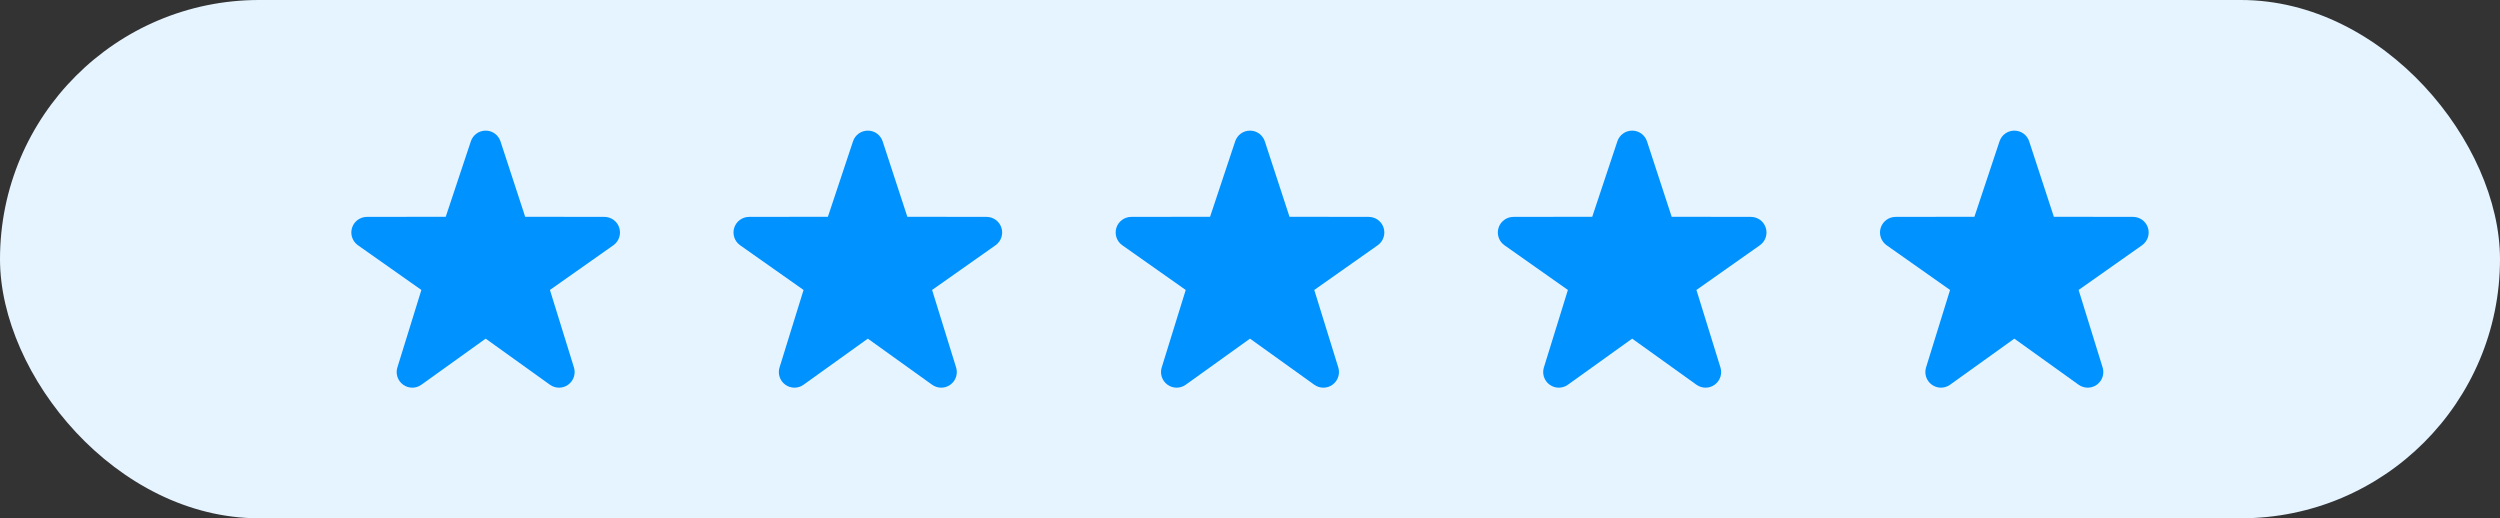
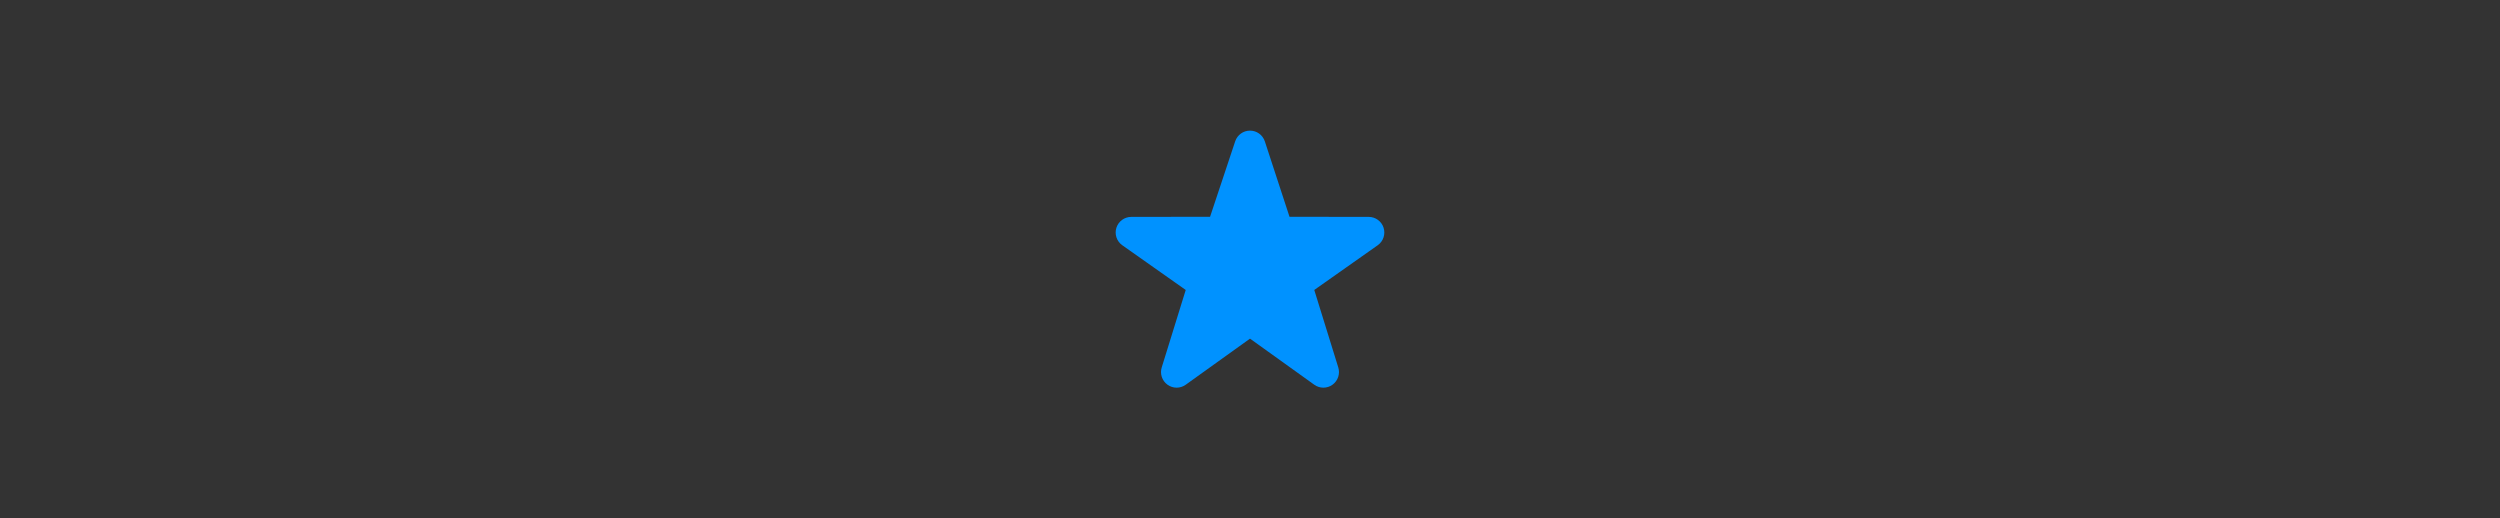
<svg xmlns="http://www.w3.org/2000/svg" width="246" height="51" viewBox="0 0 246 51" fill="none">
  <rect x="0" y="0" width="246" height="51" fill="#333333" stroke="none" />
-   <rect width="246" height="51" rx="25.5" fill="#E5F4FF" />
-   <path d="M55.01 38.147C54.696 38.147 54.383 38.05 54.114 37.858L47.789 33.322L41.464 37.858C40.925 38.244 40.202 38.244 39.666 37.852C39.13 37.464 38.904 36.775 39.105 36.146L41.464 28.532L35.196 24.115C34.663 23.722 34.441 23.032 34.645 22.402C34.85 21.774 35.435 21.347 36.096 21.342L43.86 21.331L46.332 13.906C46.54 13.277 47.127 12.854 47.789 12.854C48.451 12.854 49.038 13.277 49.247 13.906L51.677 21.331L59.48 21.342C60.144 21.347 60.729 21.774 60.932 22.402C61.136 23.032 60.915 23.722 60.382 24.115L54.113 28.532L56.472 36.146C56.674 36.775 56.446 37.464 55.912 37.852C55.642 38.049 55.327 38.147 55.01 38.147Z" fill="#0092FF" />
-   <path d="M92.616 38.147C92.301 38.147 91.989 38.05 91.72 37.858L85.394 33.322L79.069 37.858C78.53 38.244 77.807 38.244 77.271 37.852C76.736 37.464 76.51 36.775 76.711 36.146L79.07 28.532L72.801 24.115C72.269 23.722 72.047 23.032 72.251 22.402C72.456 21.774 73.04 21.347 73.702 21.342L81.465 21.331L83.937 13.906C84.146 13.277 84.733 12.854 85.394 12.854C86.056 12.854 86.643 13.277 86.852 13.906L89.282 21.331L97.086 21.342C97.749 21.347 98.335 21.774 98.537 22.402C98.742 23.032 98.52 23.722 97.987 24.115L91.718 28.532L94.077 36.146C94.28 36.775 94.052 37.464 93.517 37.852C93.248 38.049 92.932 38.147 92.616 38.147Z" fill="#0092FF" />
  <path d="M130.221 38.147C129.907 38.147 129.594 38.05 129.325 37.858L123 33.322L116.675 37.858C116.136 38.244 115.413 38.244 114.877 37.852C114.341 37.464 114.115 36.775 114.316 36.146L116.675 28.532L110.407 24.115C109.874 23.722 109.652 23.032 109.856 22.402C110.061 21.774 110.646 21.347 111.307 21.342L119.071 21.331L121.543 13.906C121.751 13.277 122.338 12.854 123 12.854C123.662 12.854 124.249 13.277 124.458 13.906L126.888 21.331L134.691 21.342C135.355 21.347 135.94 21.774 136.143 22.402C136.347 23.032 136.126 23.722 135.592 24.115L129.324 28.532L131.683 36.146C131.885 36.775 131.657 37.464 131.123 37.852C130.853 38.049 130.538 38.147 130.221 38.147Z" fill="#0092FF" />
-   <path d="M167.827 38.147C167.512 38.147 167.2 38.05 166.931 37.858L160.605 33.322L154.28 37.858C153.741 38.244 153.018 38.244 152.482 37.852C151.946 37.464 151.721 36.775 151.922 36.146L154.281 28.532L148.012 24.115C147.479 23.722 147.258 23.032 147.462 22.402C147.667 21.774 148.251 21.347 148.913 21.342L156.676 21.331L159.148 13.906C159.357 13.277 159.944 12.854 160.605 12.854C161.267 12.854 161.854 13.277 162.063 13.906L164.493 21.331L172.297 21.342C172.96 21.347 173.546 21.774 173.748 22.402C173.953 23.032 173.731 23.722 173.198 24.115L166.929 28.532L169.288 36.146C169.491 36.775 169.263 37.464 168.728 37.852C168.459 38.049 168.143 38.147 167.827 38.147Z" fill="#0092FF" />
-   <path d="M205.432 38.147C205.118 38.147 204.805 38.05 204.536 37.858L198.211 33.322L191.885 37.858C191.347 38.244 190.623 38.244 190.088 37.852C189.552 37.464 189.326 36.775 189.527 36.146L191.886 28.532L185.618 24.115C185.085 23.722 184.863 23.032 185.067 22.402C185.272 21.774 185.857 21.347 186.518 21.342L194.282 21.331L196.754 13.906C196.962 13.277 197.549 12.854 198.211 12.854C198.873 12.854 199.46 13.277 199.669 13.906L202.099 21.331L209.902 21.342C210.565 21.347 211.151 21.774 211.354 22.402C211.558 23.032 211.337 23.722 210.803 24.115L204.535 28.532L206.894 36.146C207.096 36.775 206.868 37.464 206.334 37.852C206.064 38.049 205.749 38.147 205.432 38.147Z" fill="#0092FF" />
</svg>